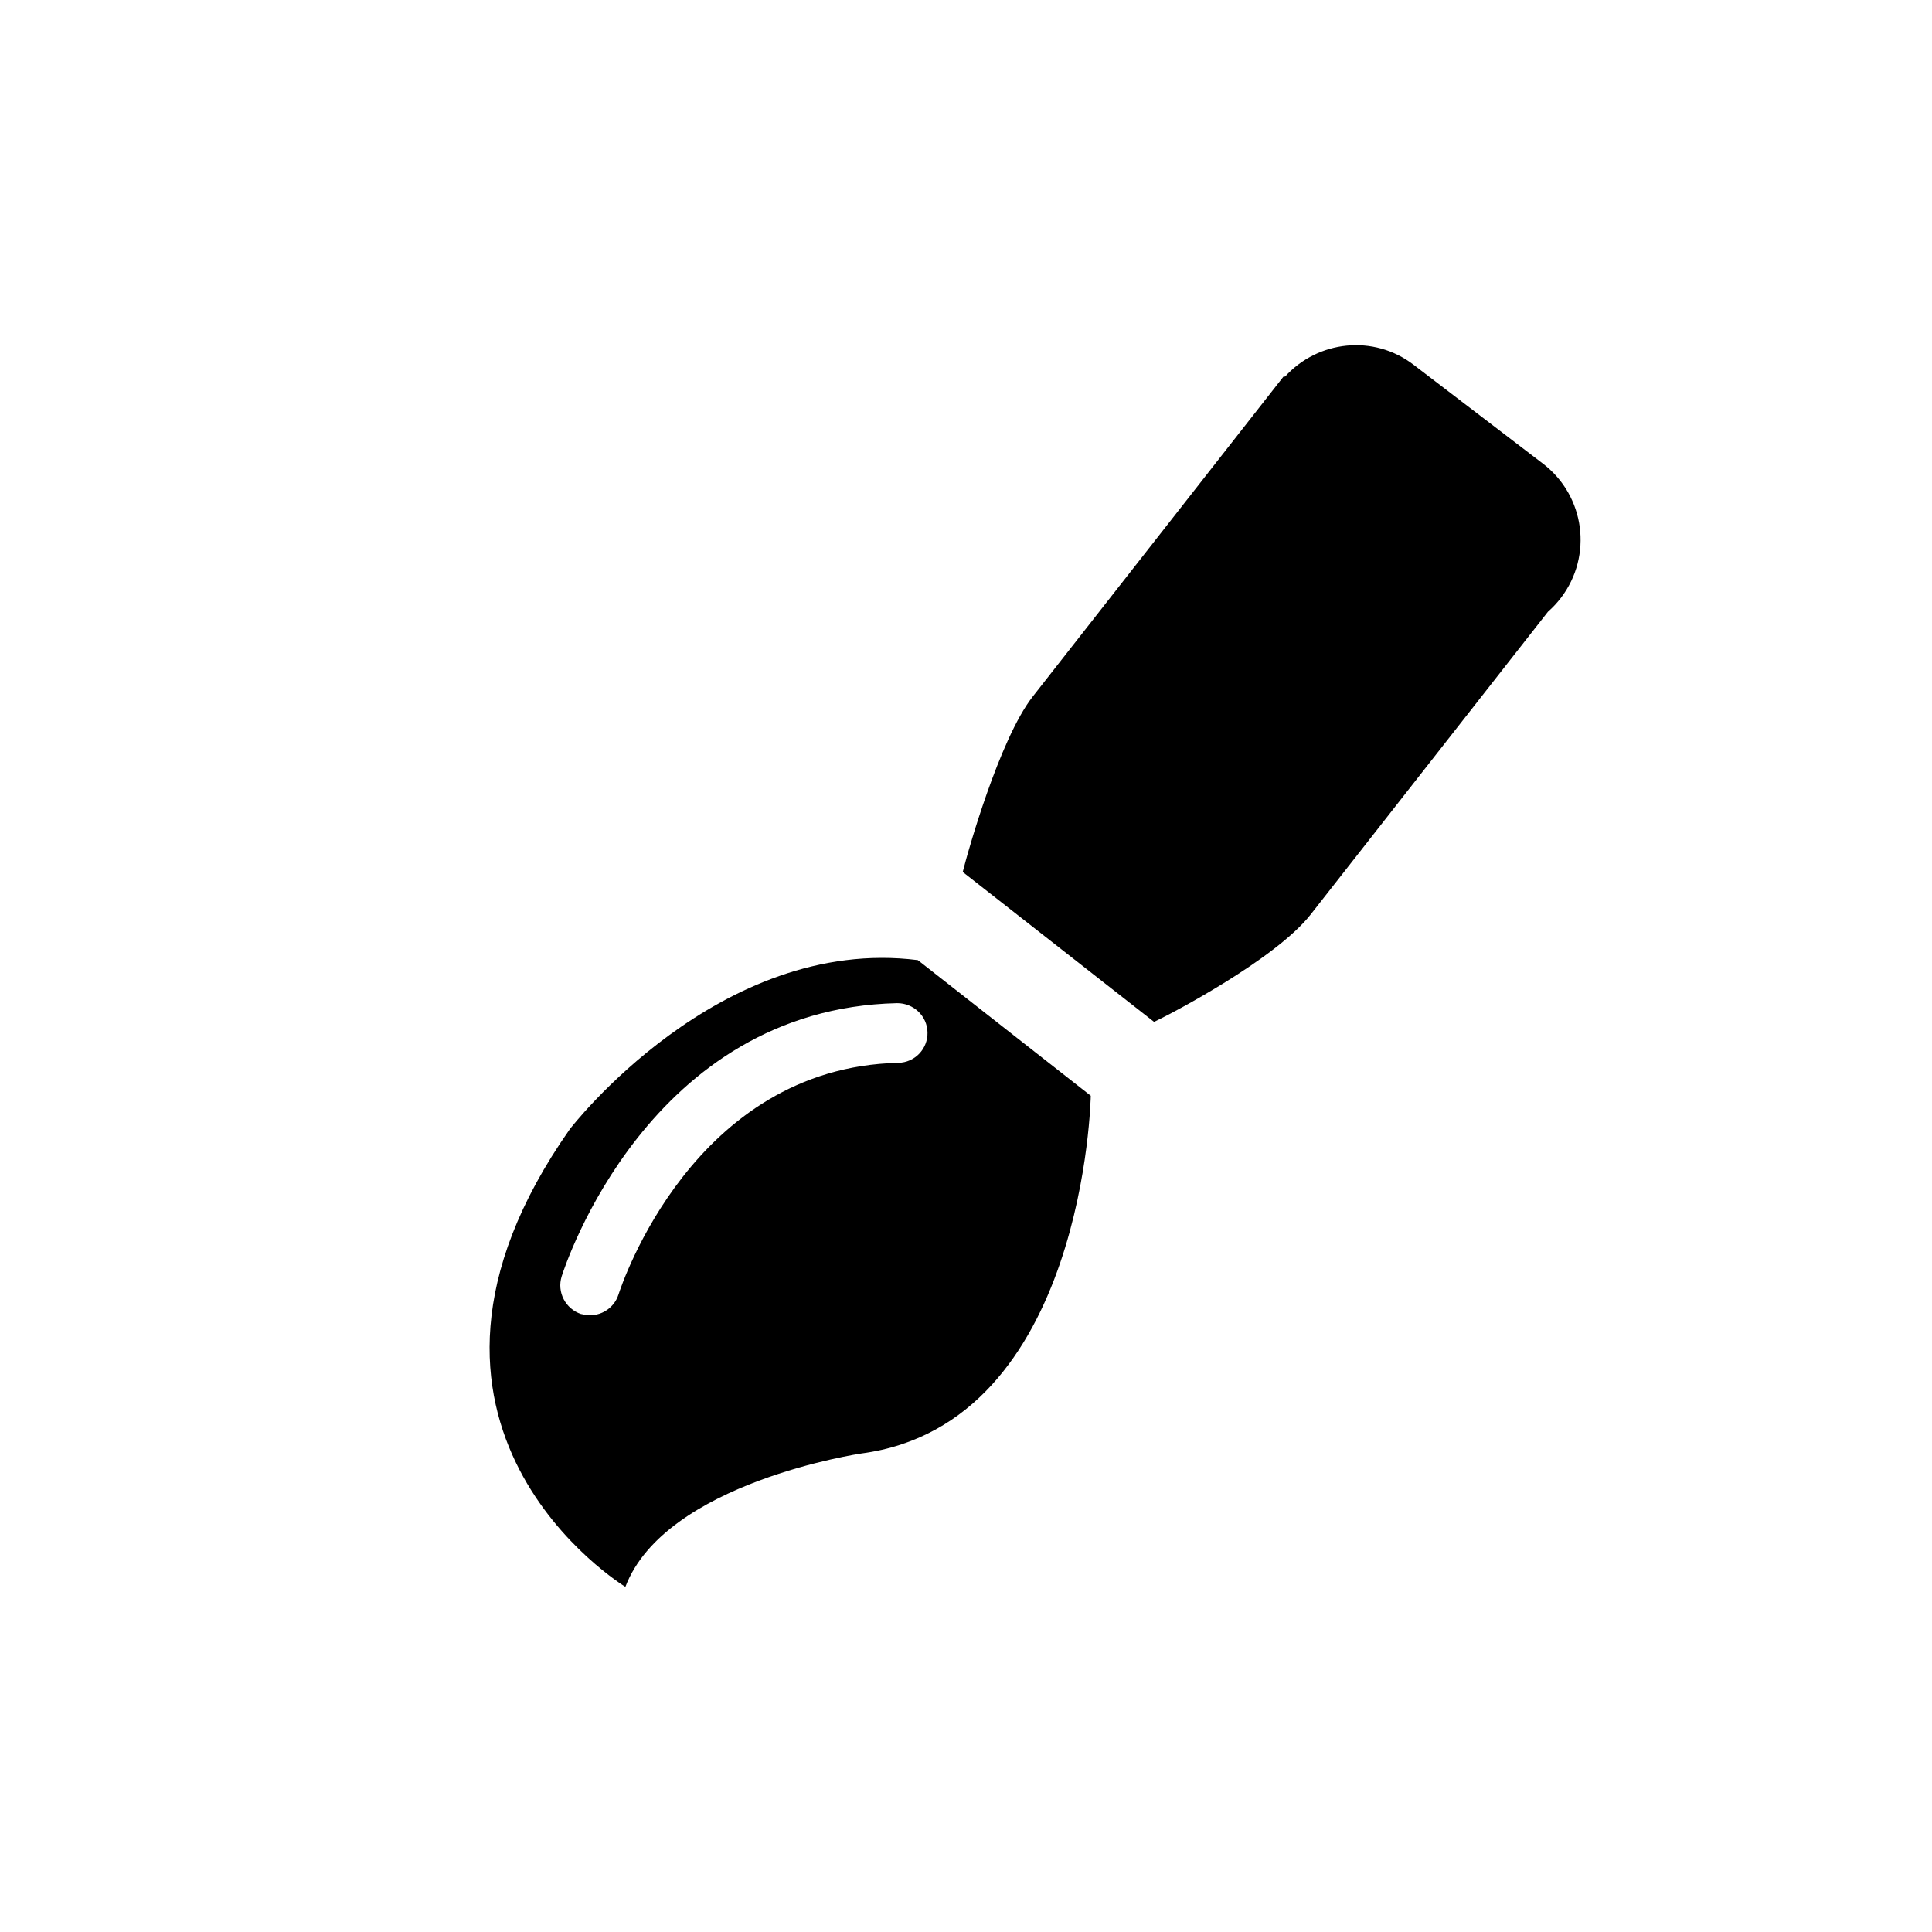
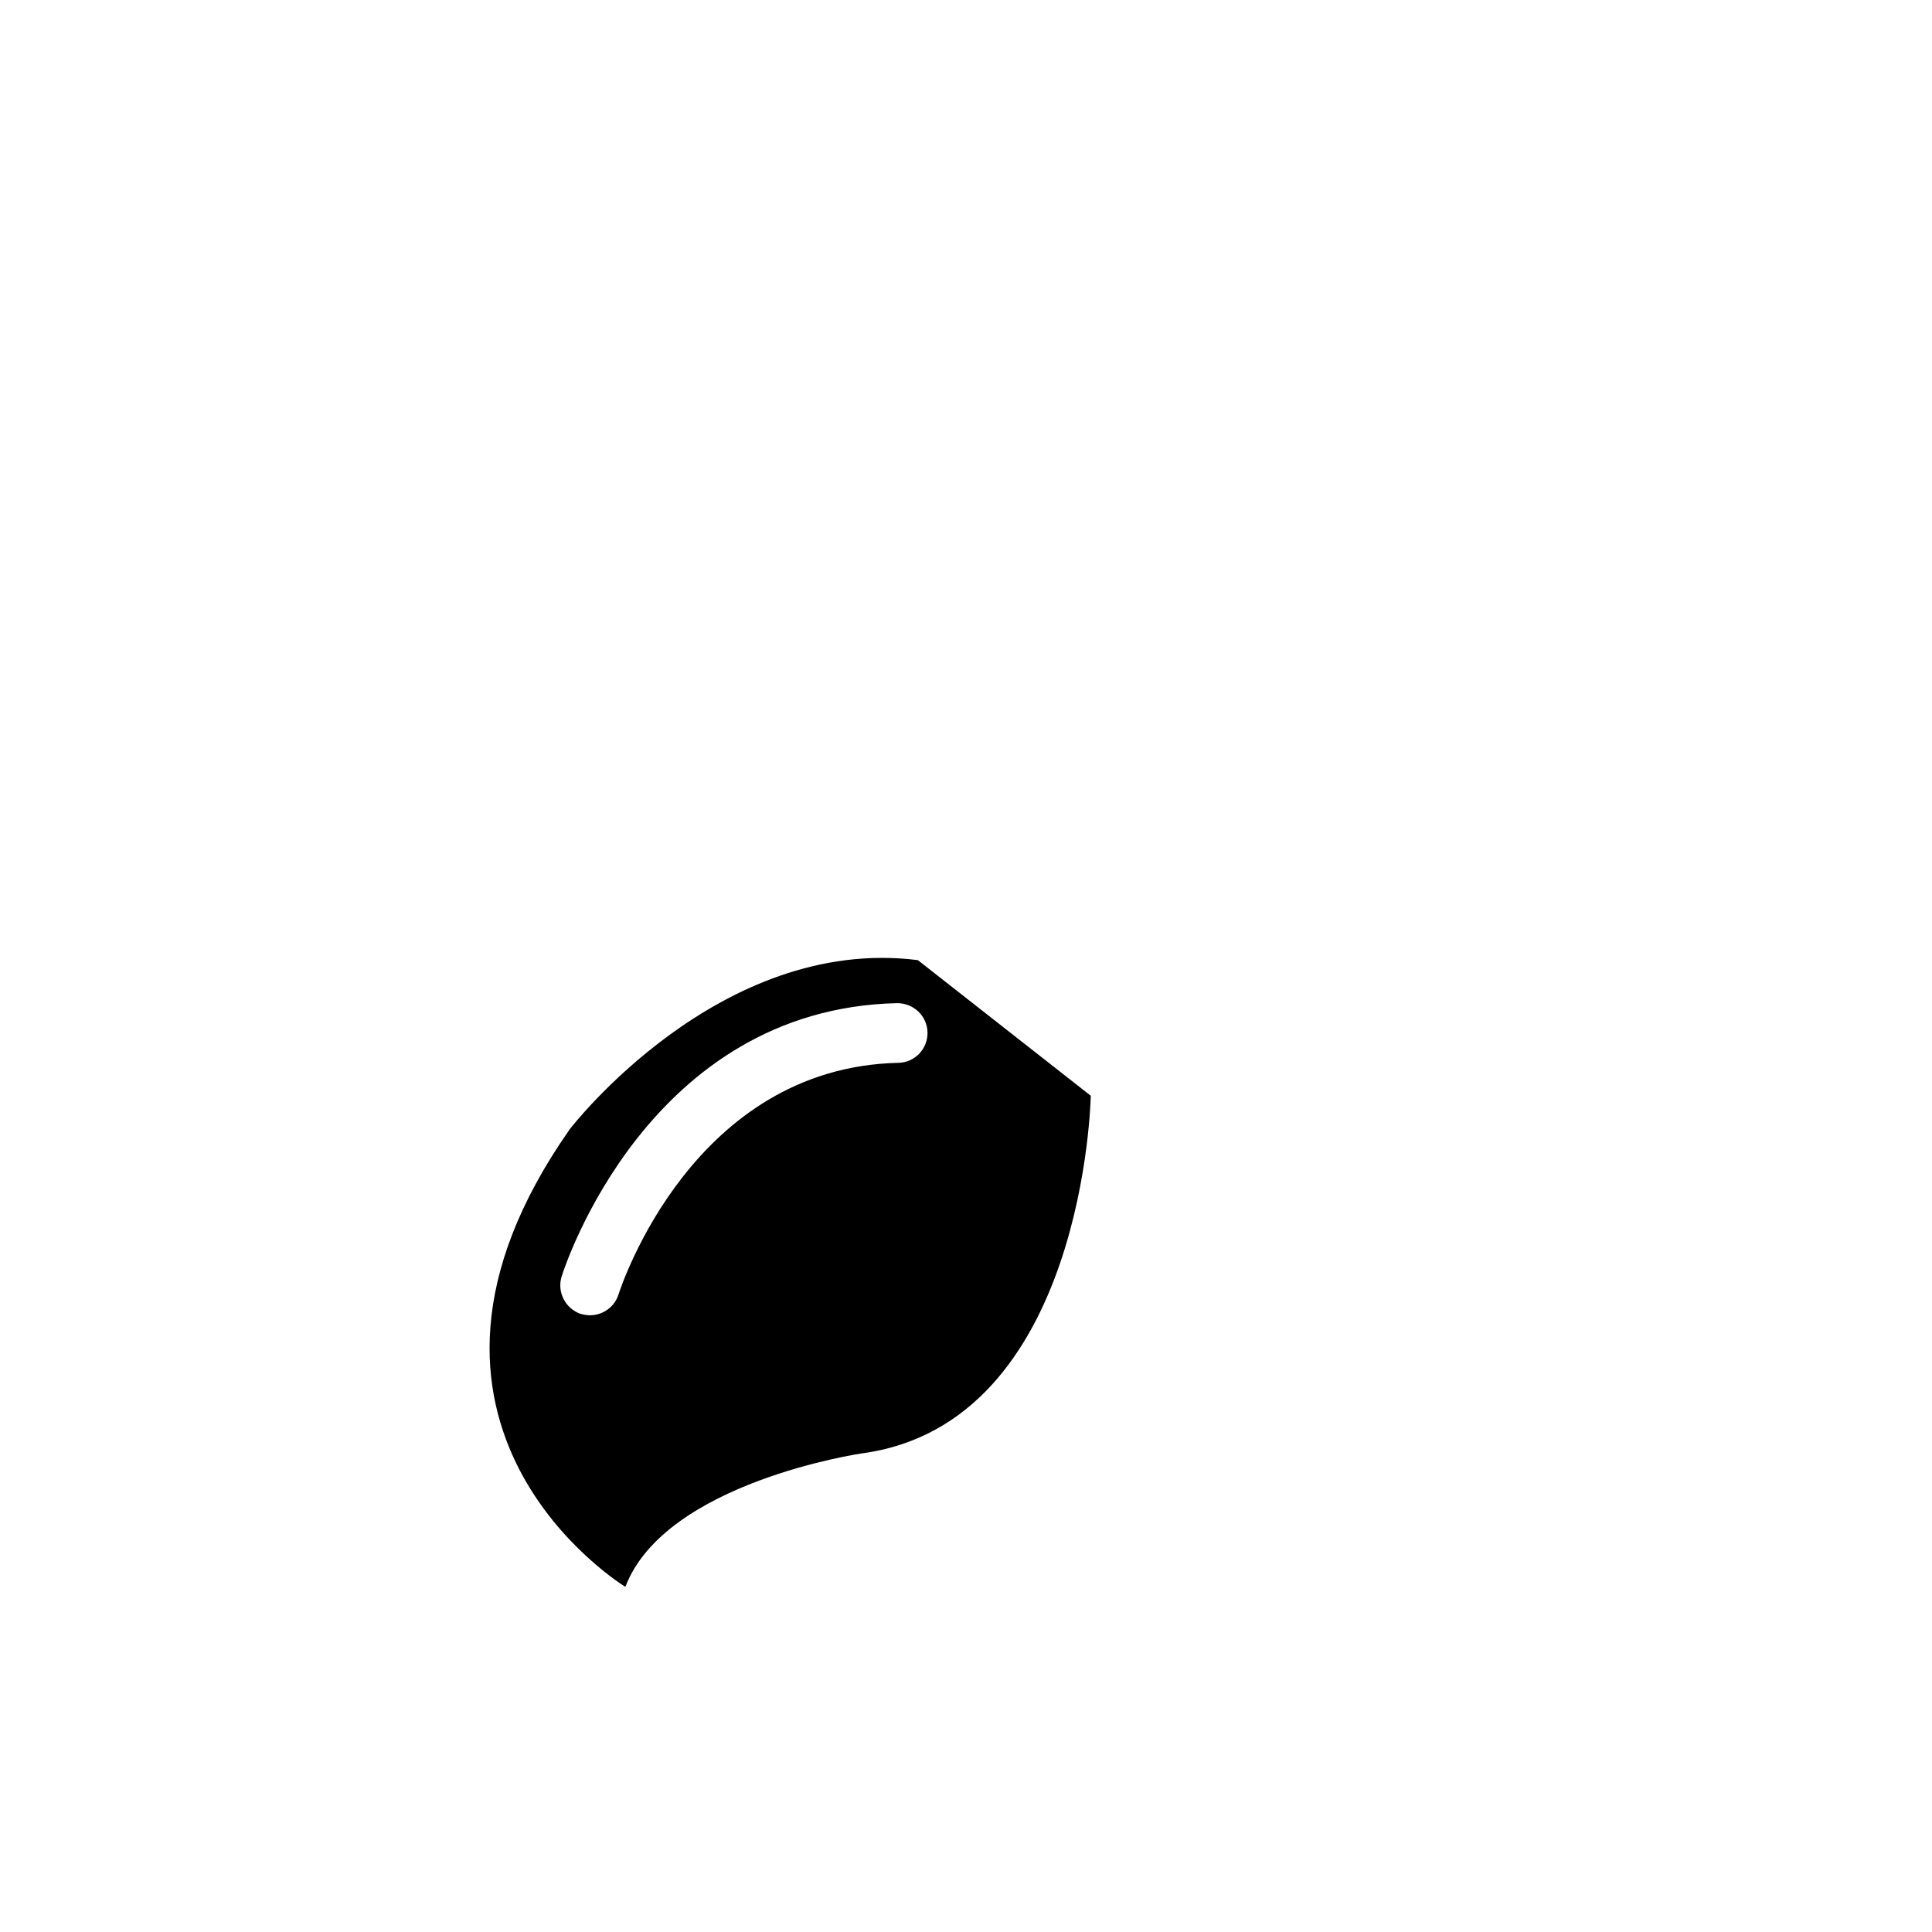
<svg xmlns="http://www.w3.org/2000/svg" version="1.1" id="Layer_1" x="0px" y="0px" width="26px" height="26px" viewBox="0 0 26 26" enable-background="new 0 0 26 26" xml:space="preserve">
  <g>
    <path d="M7.669,15.195c-2.809,4.002,0.747,6.16,0.747,6.16c0.536-1.408,3.177-1.795,3.177-1.795c3.01-0.4,3.086-4.814,3.086-4.814   l-2.327-1.825C9.672,12.583,7.669,15.195,7.669,15.195z M12.482,13.893c0.005,0.223-0.171,0.406-0.393,0.41   c-2.757,0.063-3.725,2.992-3.766,3.119c-0.064,0.201-0.277,0.318-0.481,0.266c-0.007-0.002-0.015-0.004-0.022-0.004   c-0.21-0.07-0.328-0.295-0.261-0.508c0.046-0.146,1.174-3.6,4.513-3.676C12.295,13.499,12.477,13.672,12.482,13.893z" />
-     <path d="M20.766,6.241l-1.744-1.333c-0.535-0.41-1.286-0.328-1.73,0.162L17.279,5.06l-3.38,4.313   c-0.457,0.583-0.884,2.142-0.902,2.208l-0.041,0.154l2.575,2.017l0.136-0.068c0.06-0.029,1.493-0.767,1.972-1.378l3.193-4.074   c0.063-0.055,0.121-0.117,0.174-0.186C21.438,7.48,21.33,6.673,20.766,6.241z" />
  </g>
</svg>